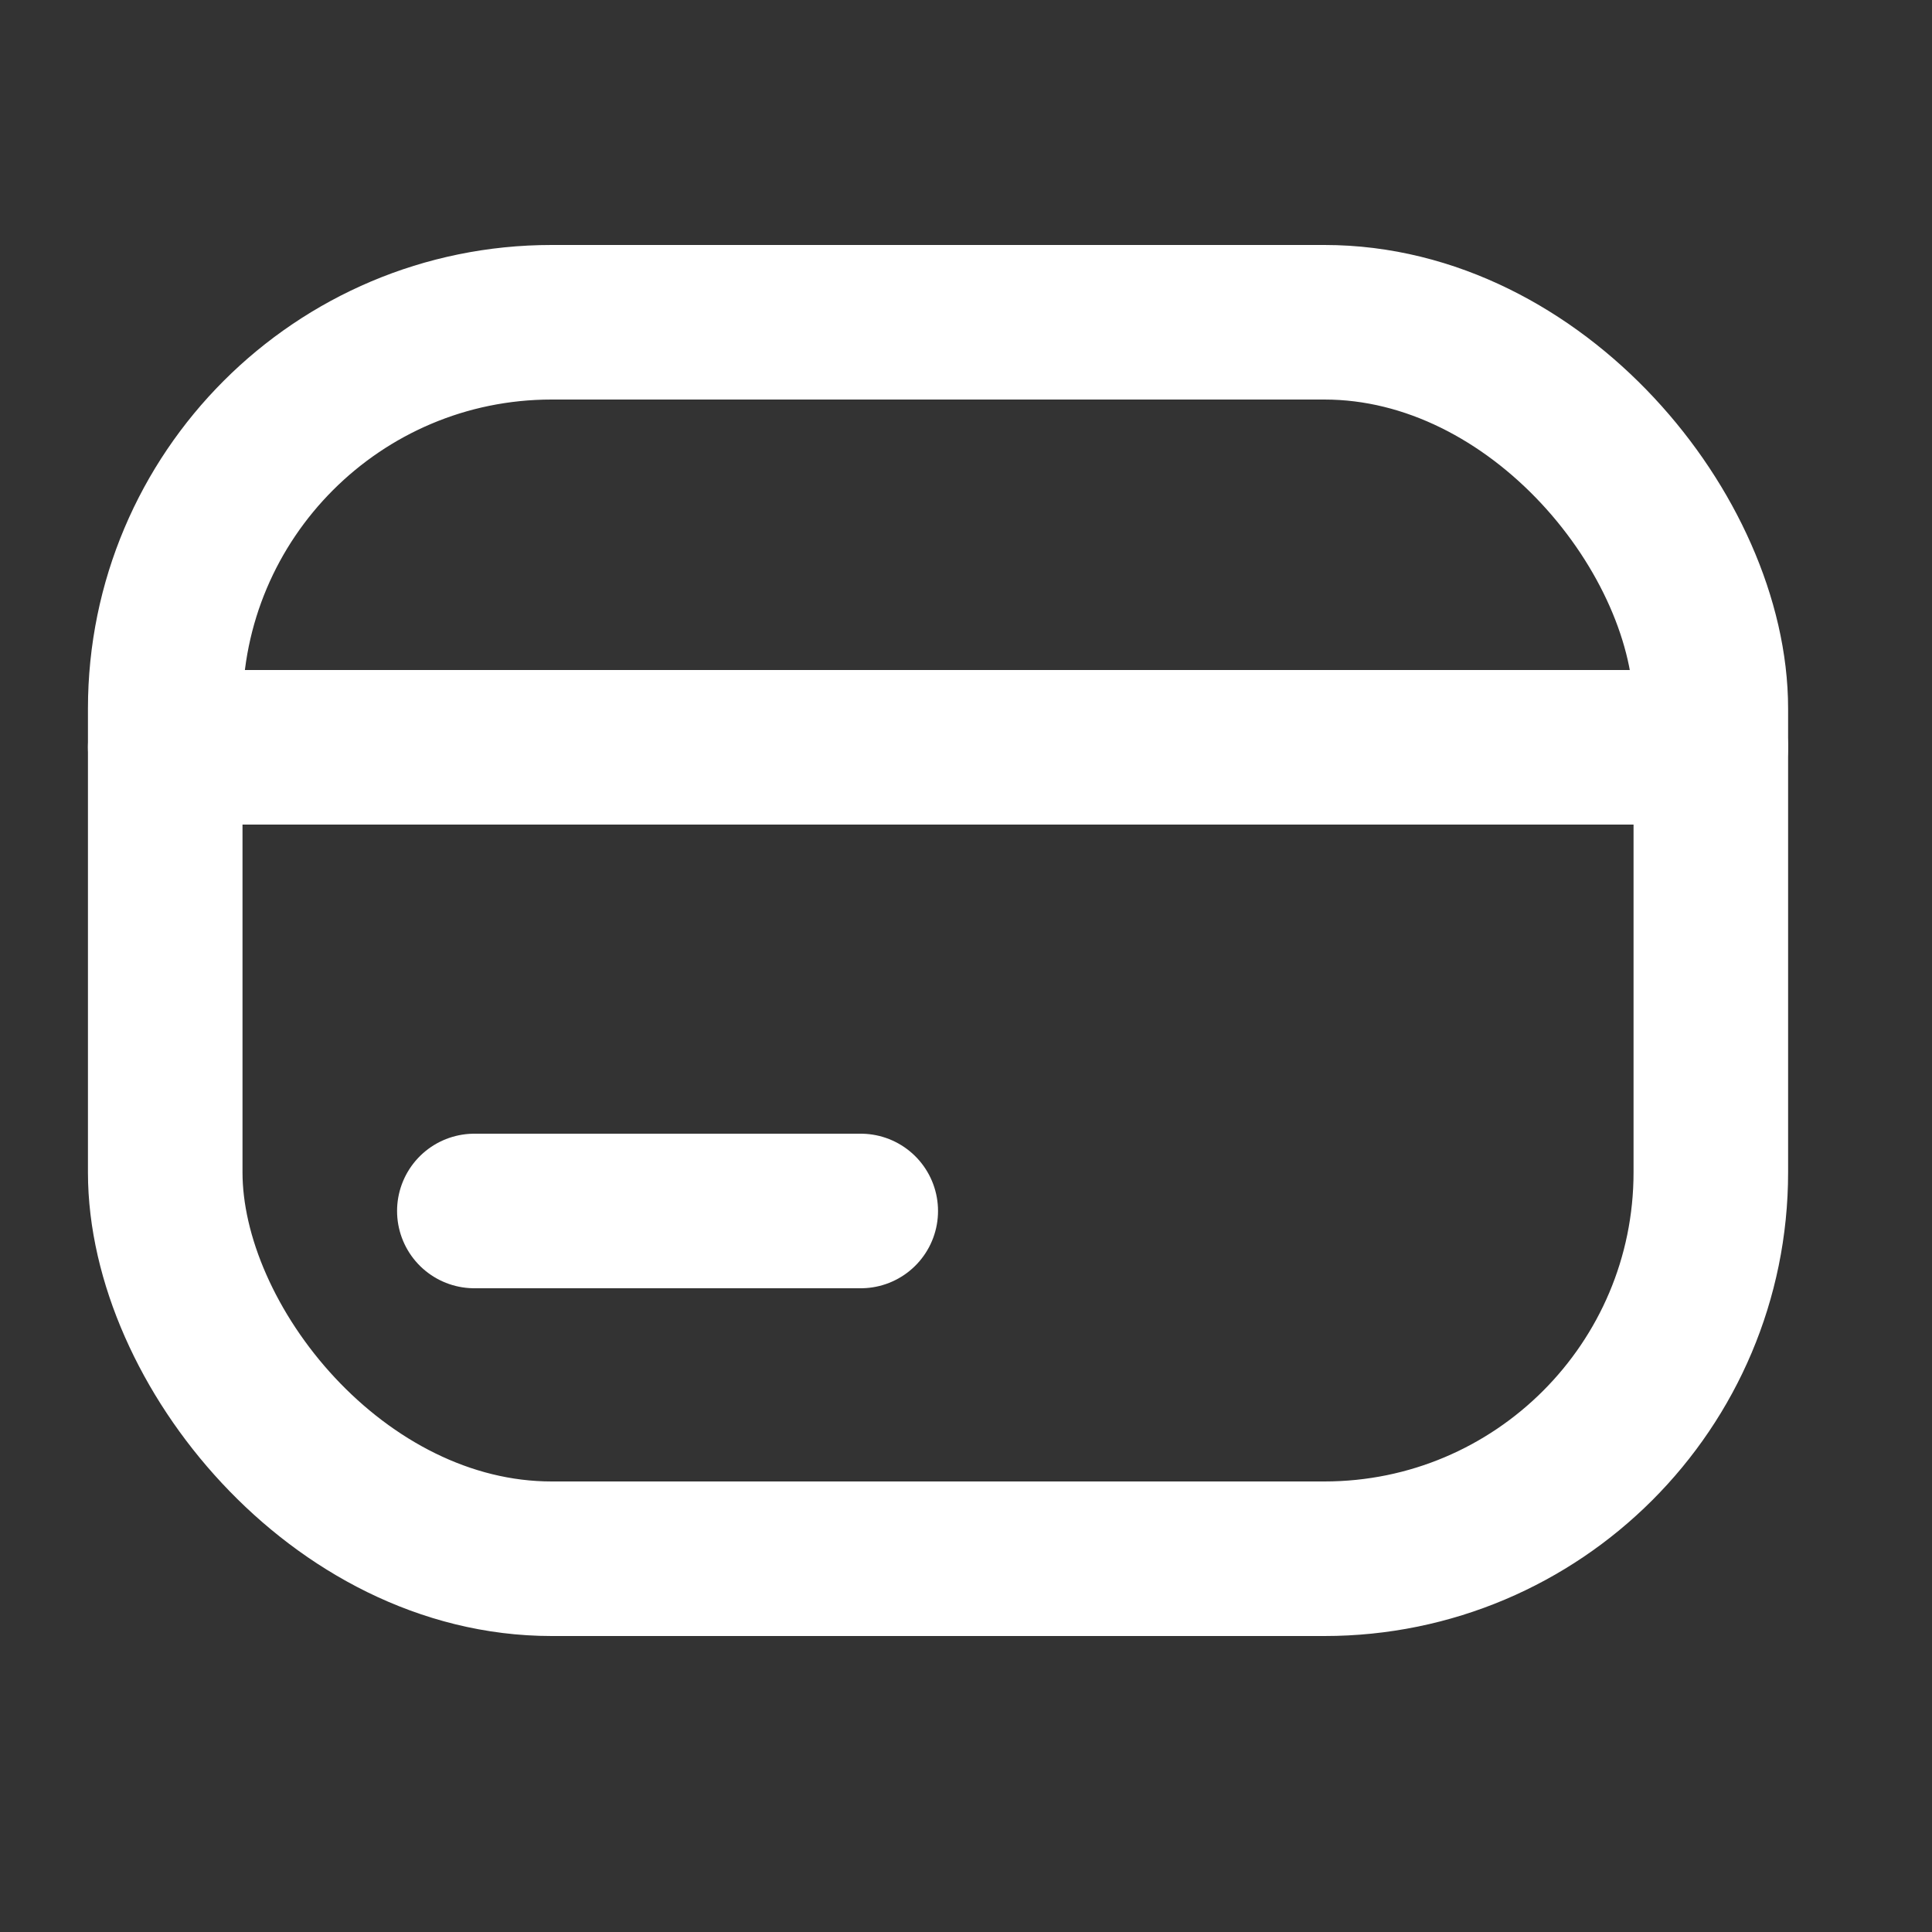
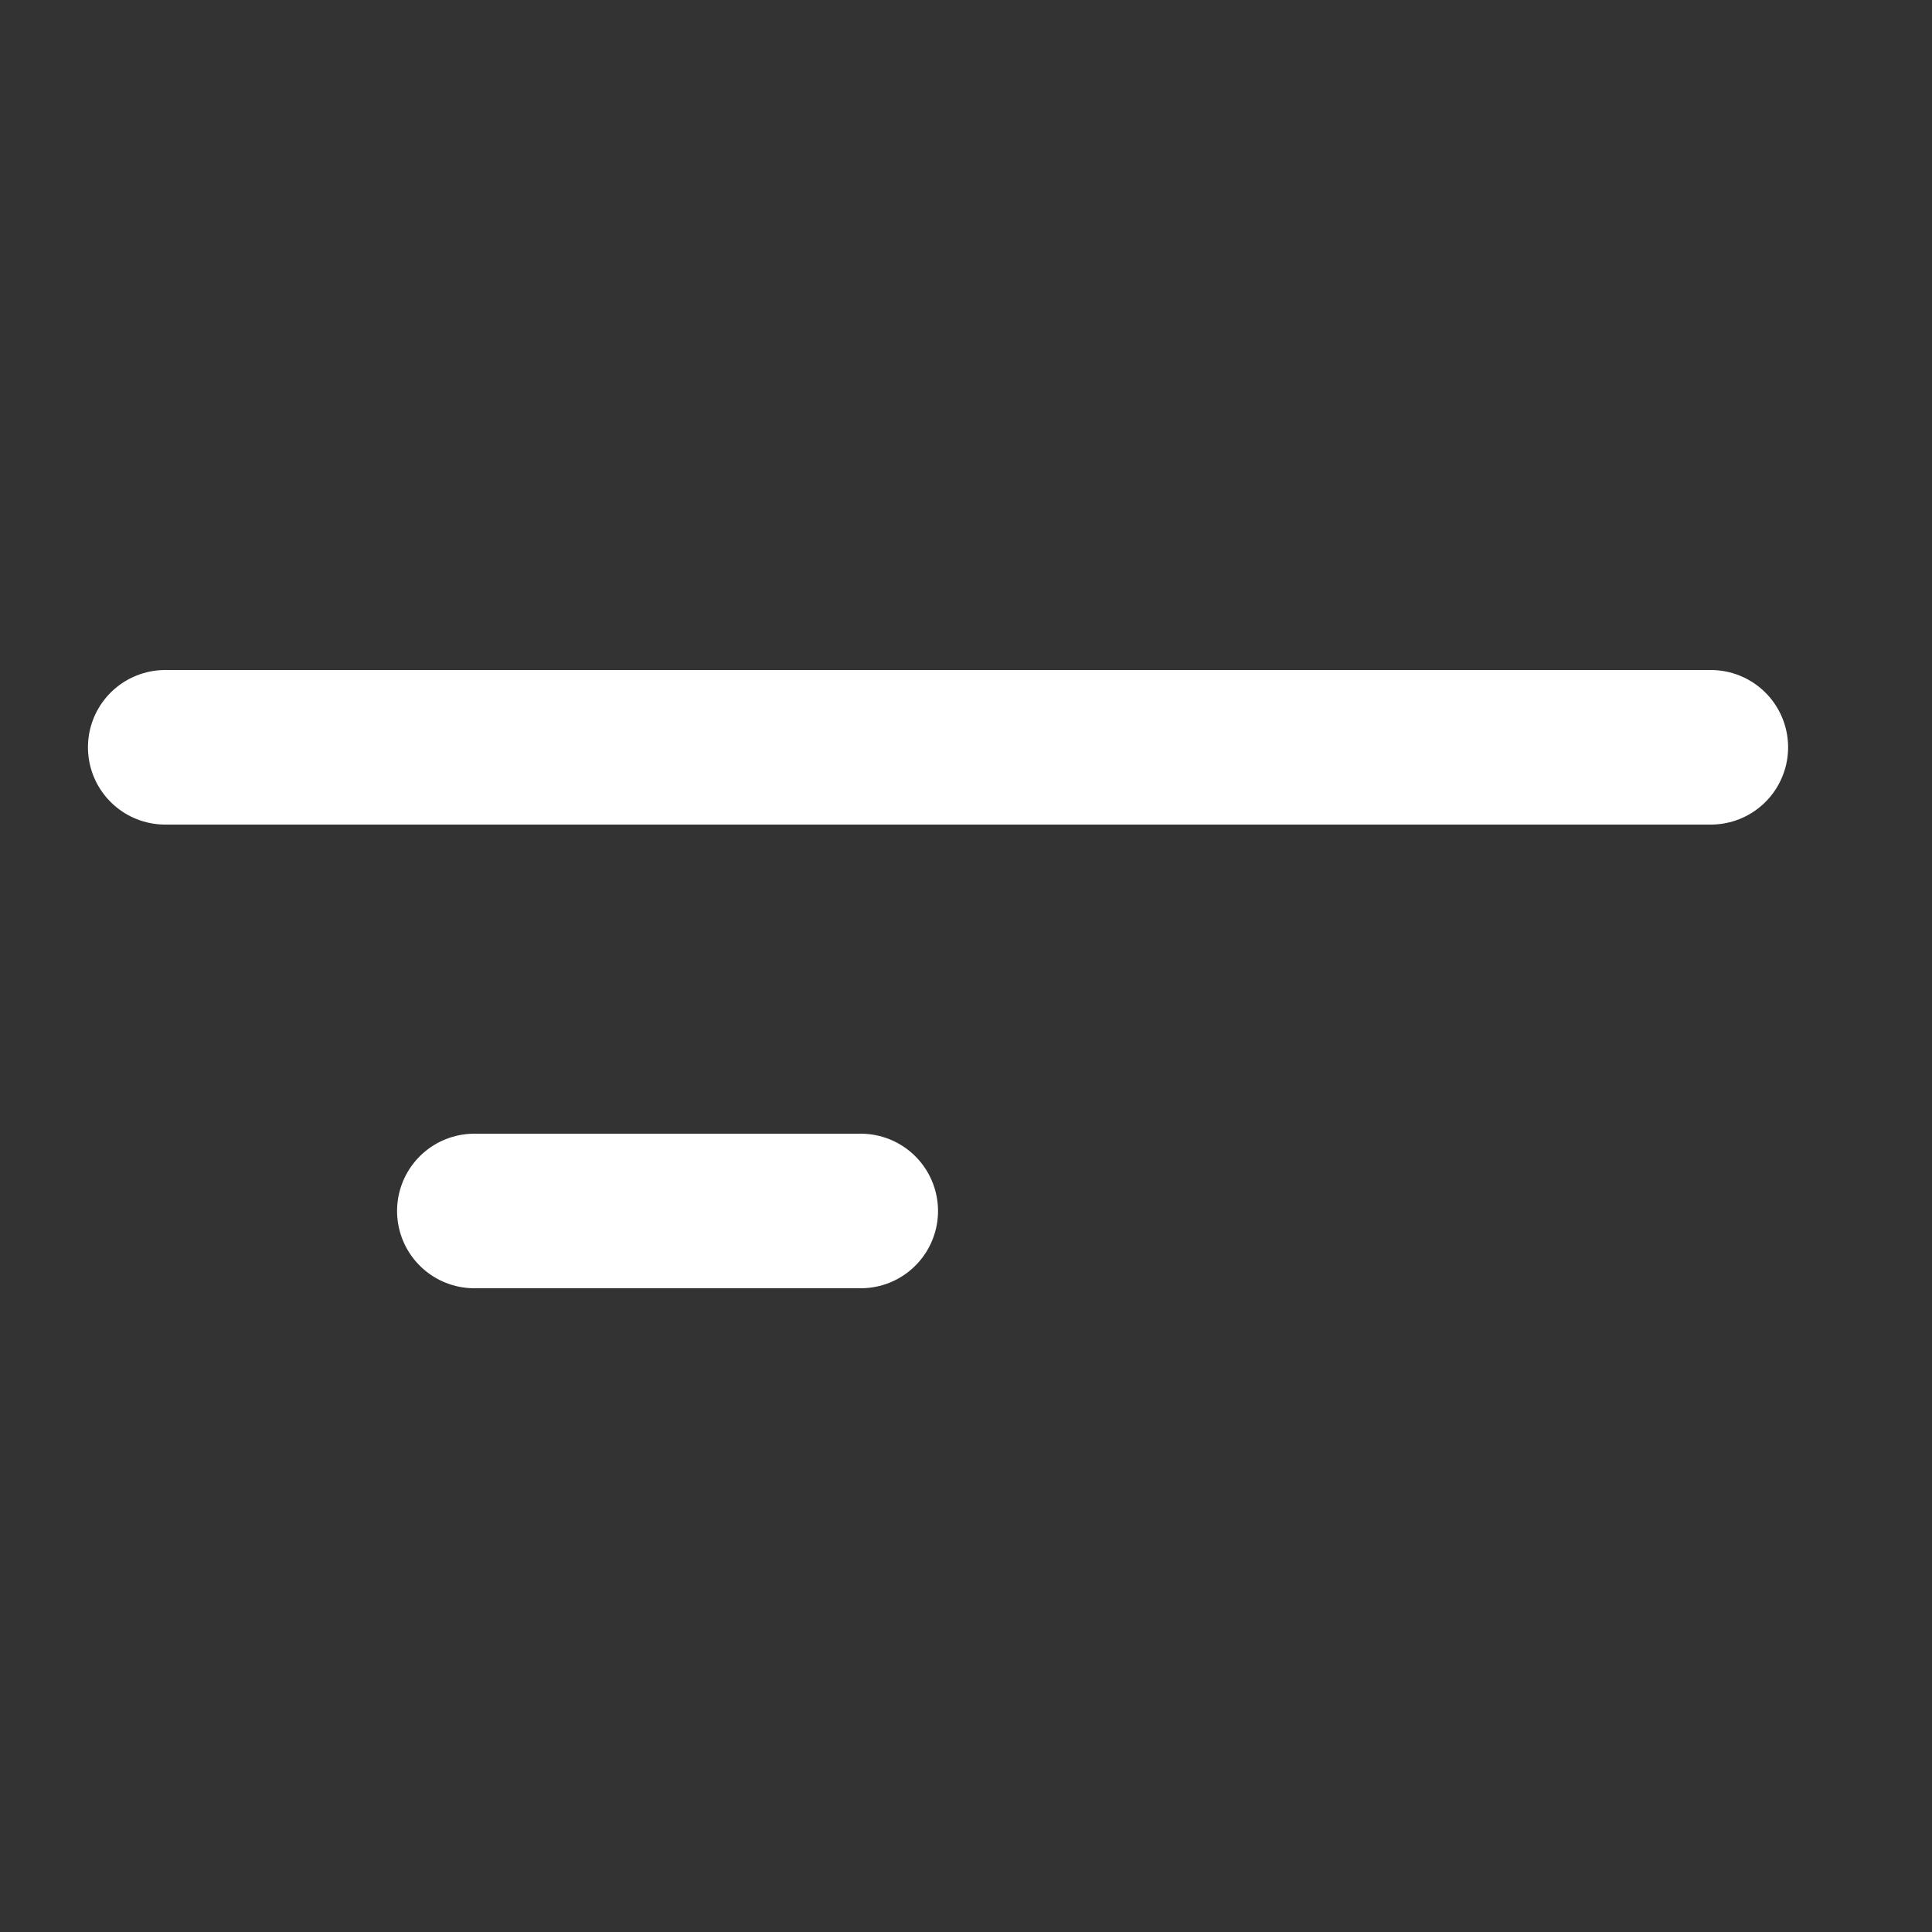
<svg xmlns="http://www.w3.org/2000/svg" width="25" height="25" viewBox="0 0 25 25" fill="none">
  <rect x="0" y="0" width="25" height="25" fill="#333333" stroke="none" />
-   <rect x="2.138" y="4.17" width="20" height="16" rx="5" stroke="white" stroke-width="2" />
  <path d="M2.138 9.67H22.138" stroke="white" stroke-width="2" stroke-linecap="round" stroke-linejoin="round" />
  <path d="M6.138 15.67H11.138" stroke="white" stroke-width="2" stroke-linecap="round" stroke-linejoin="round" />
</svg>